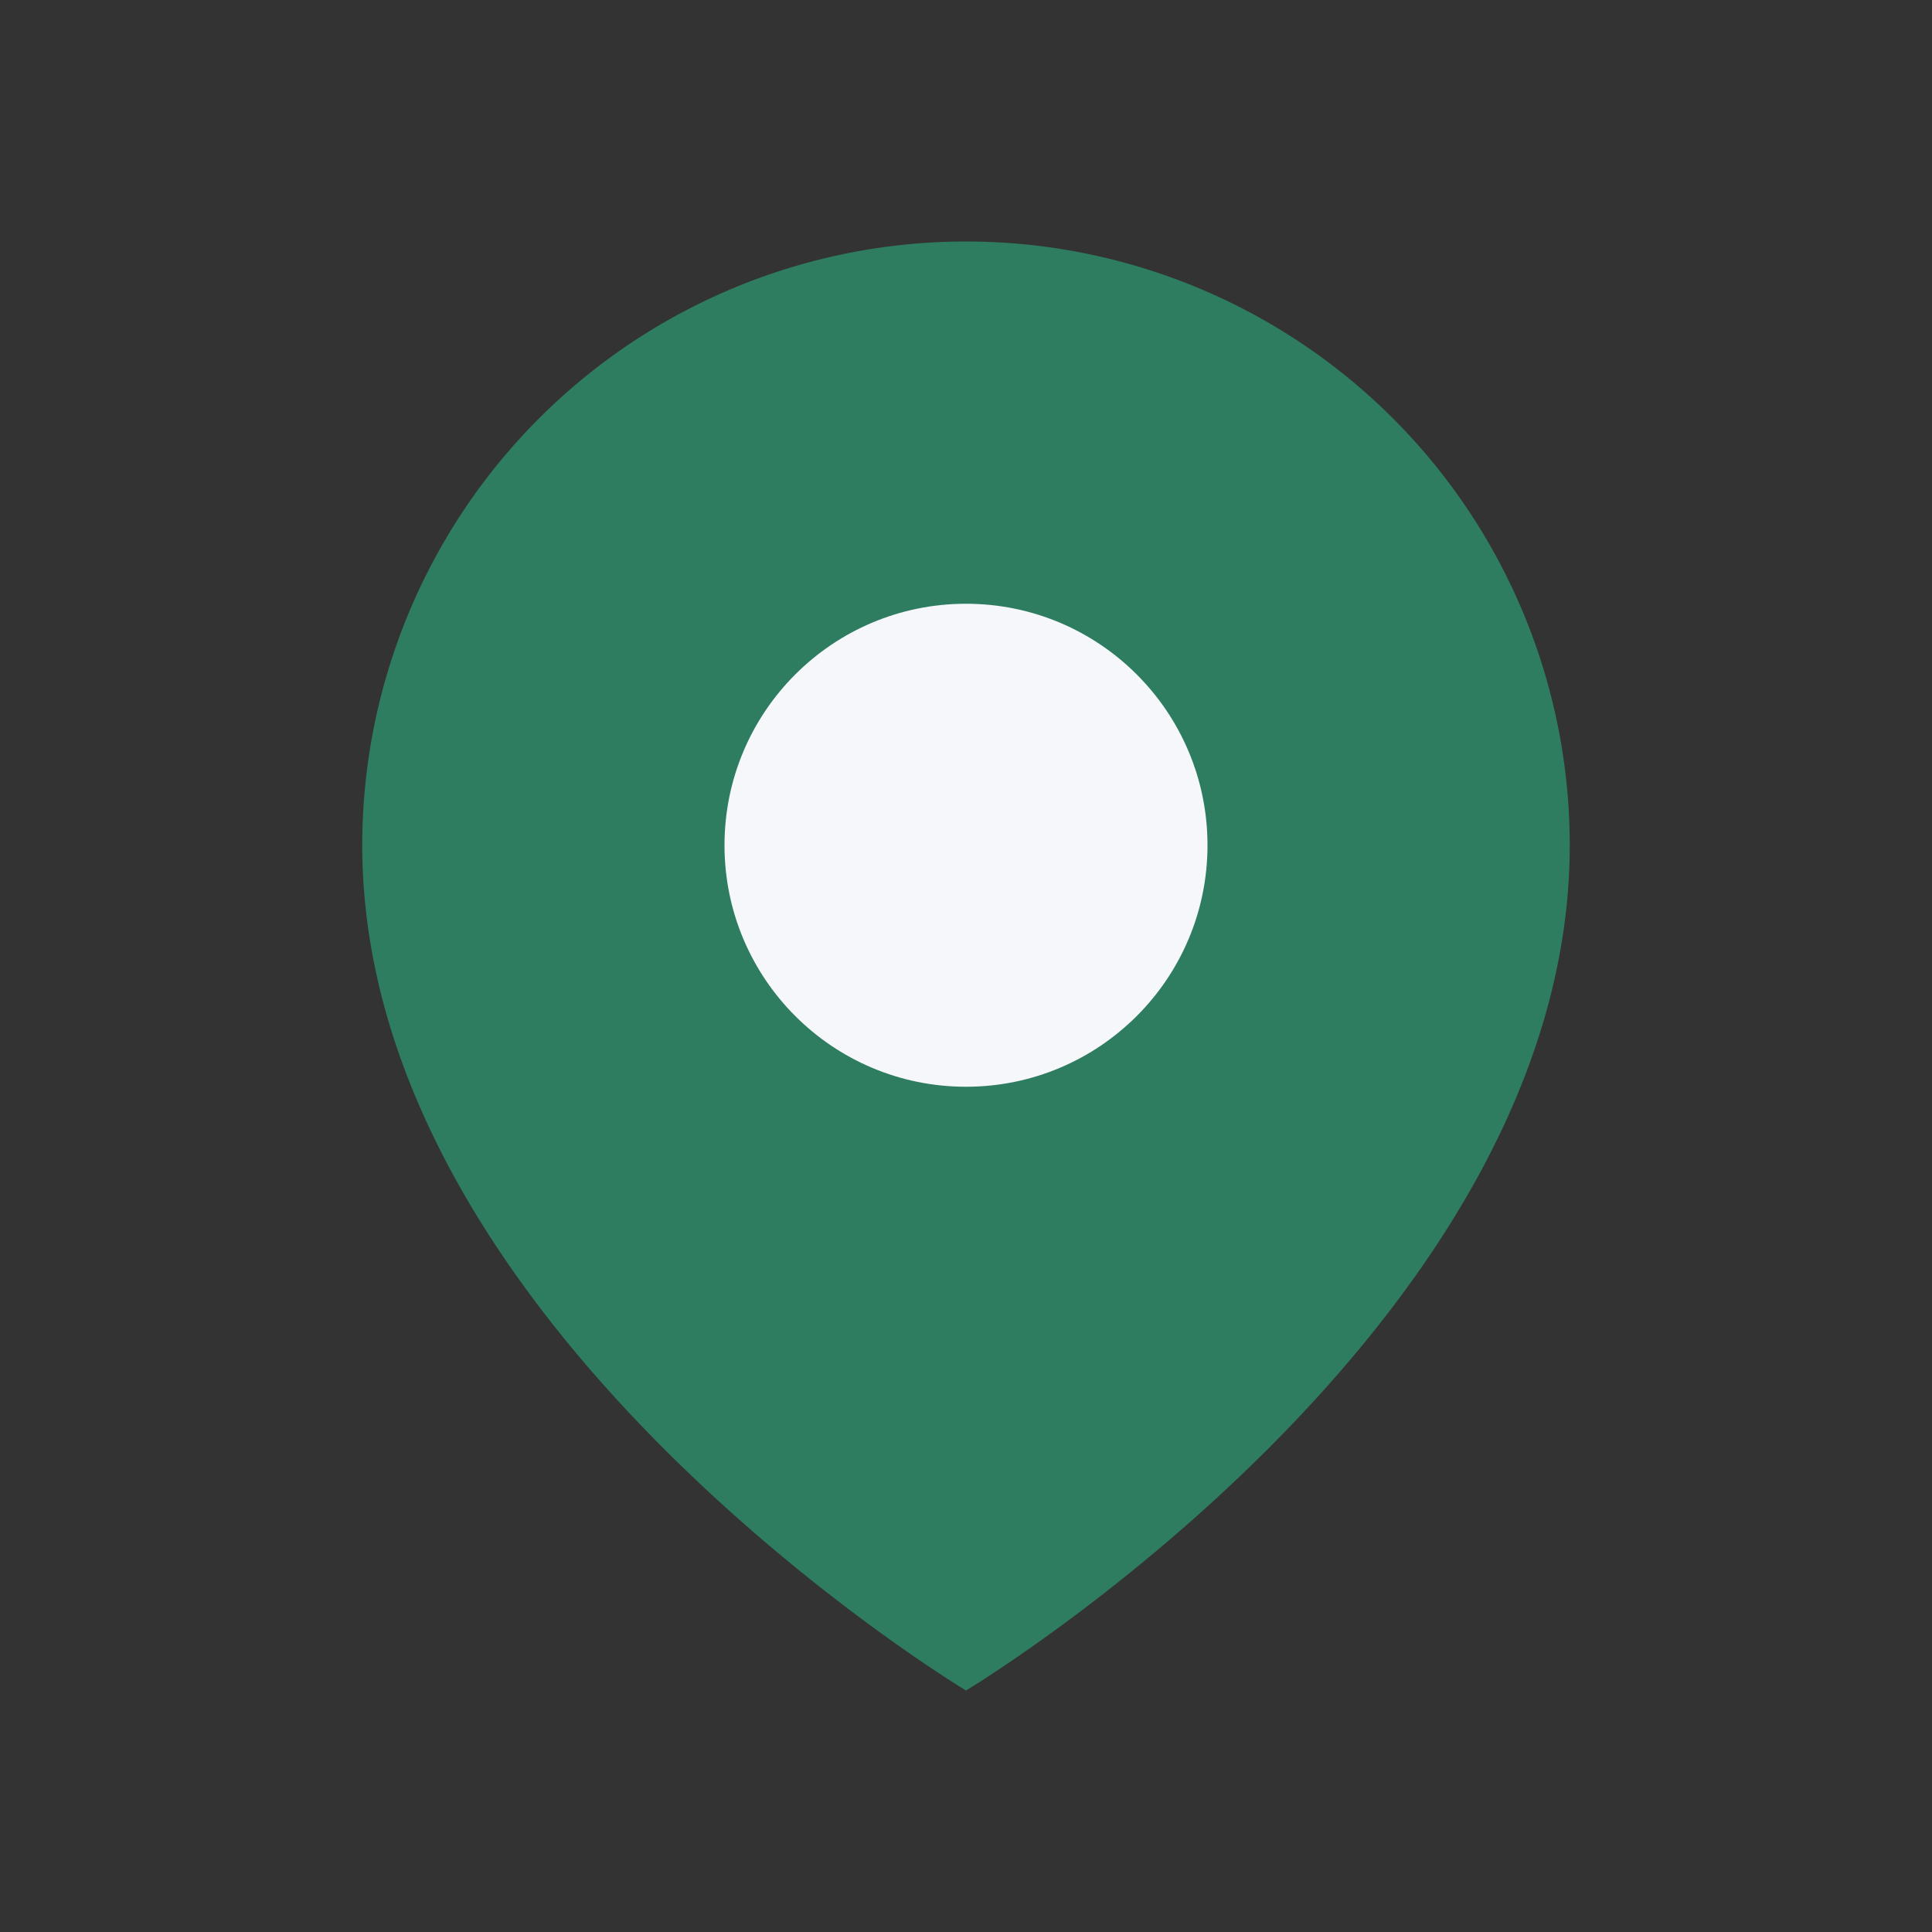
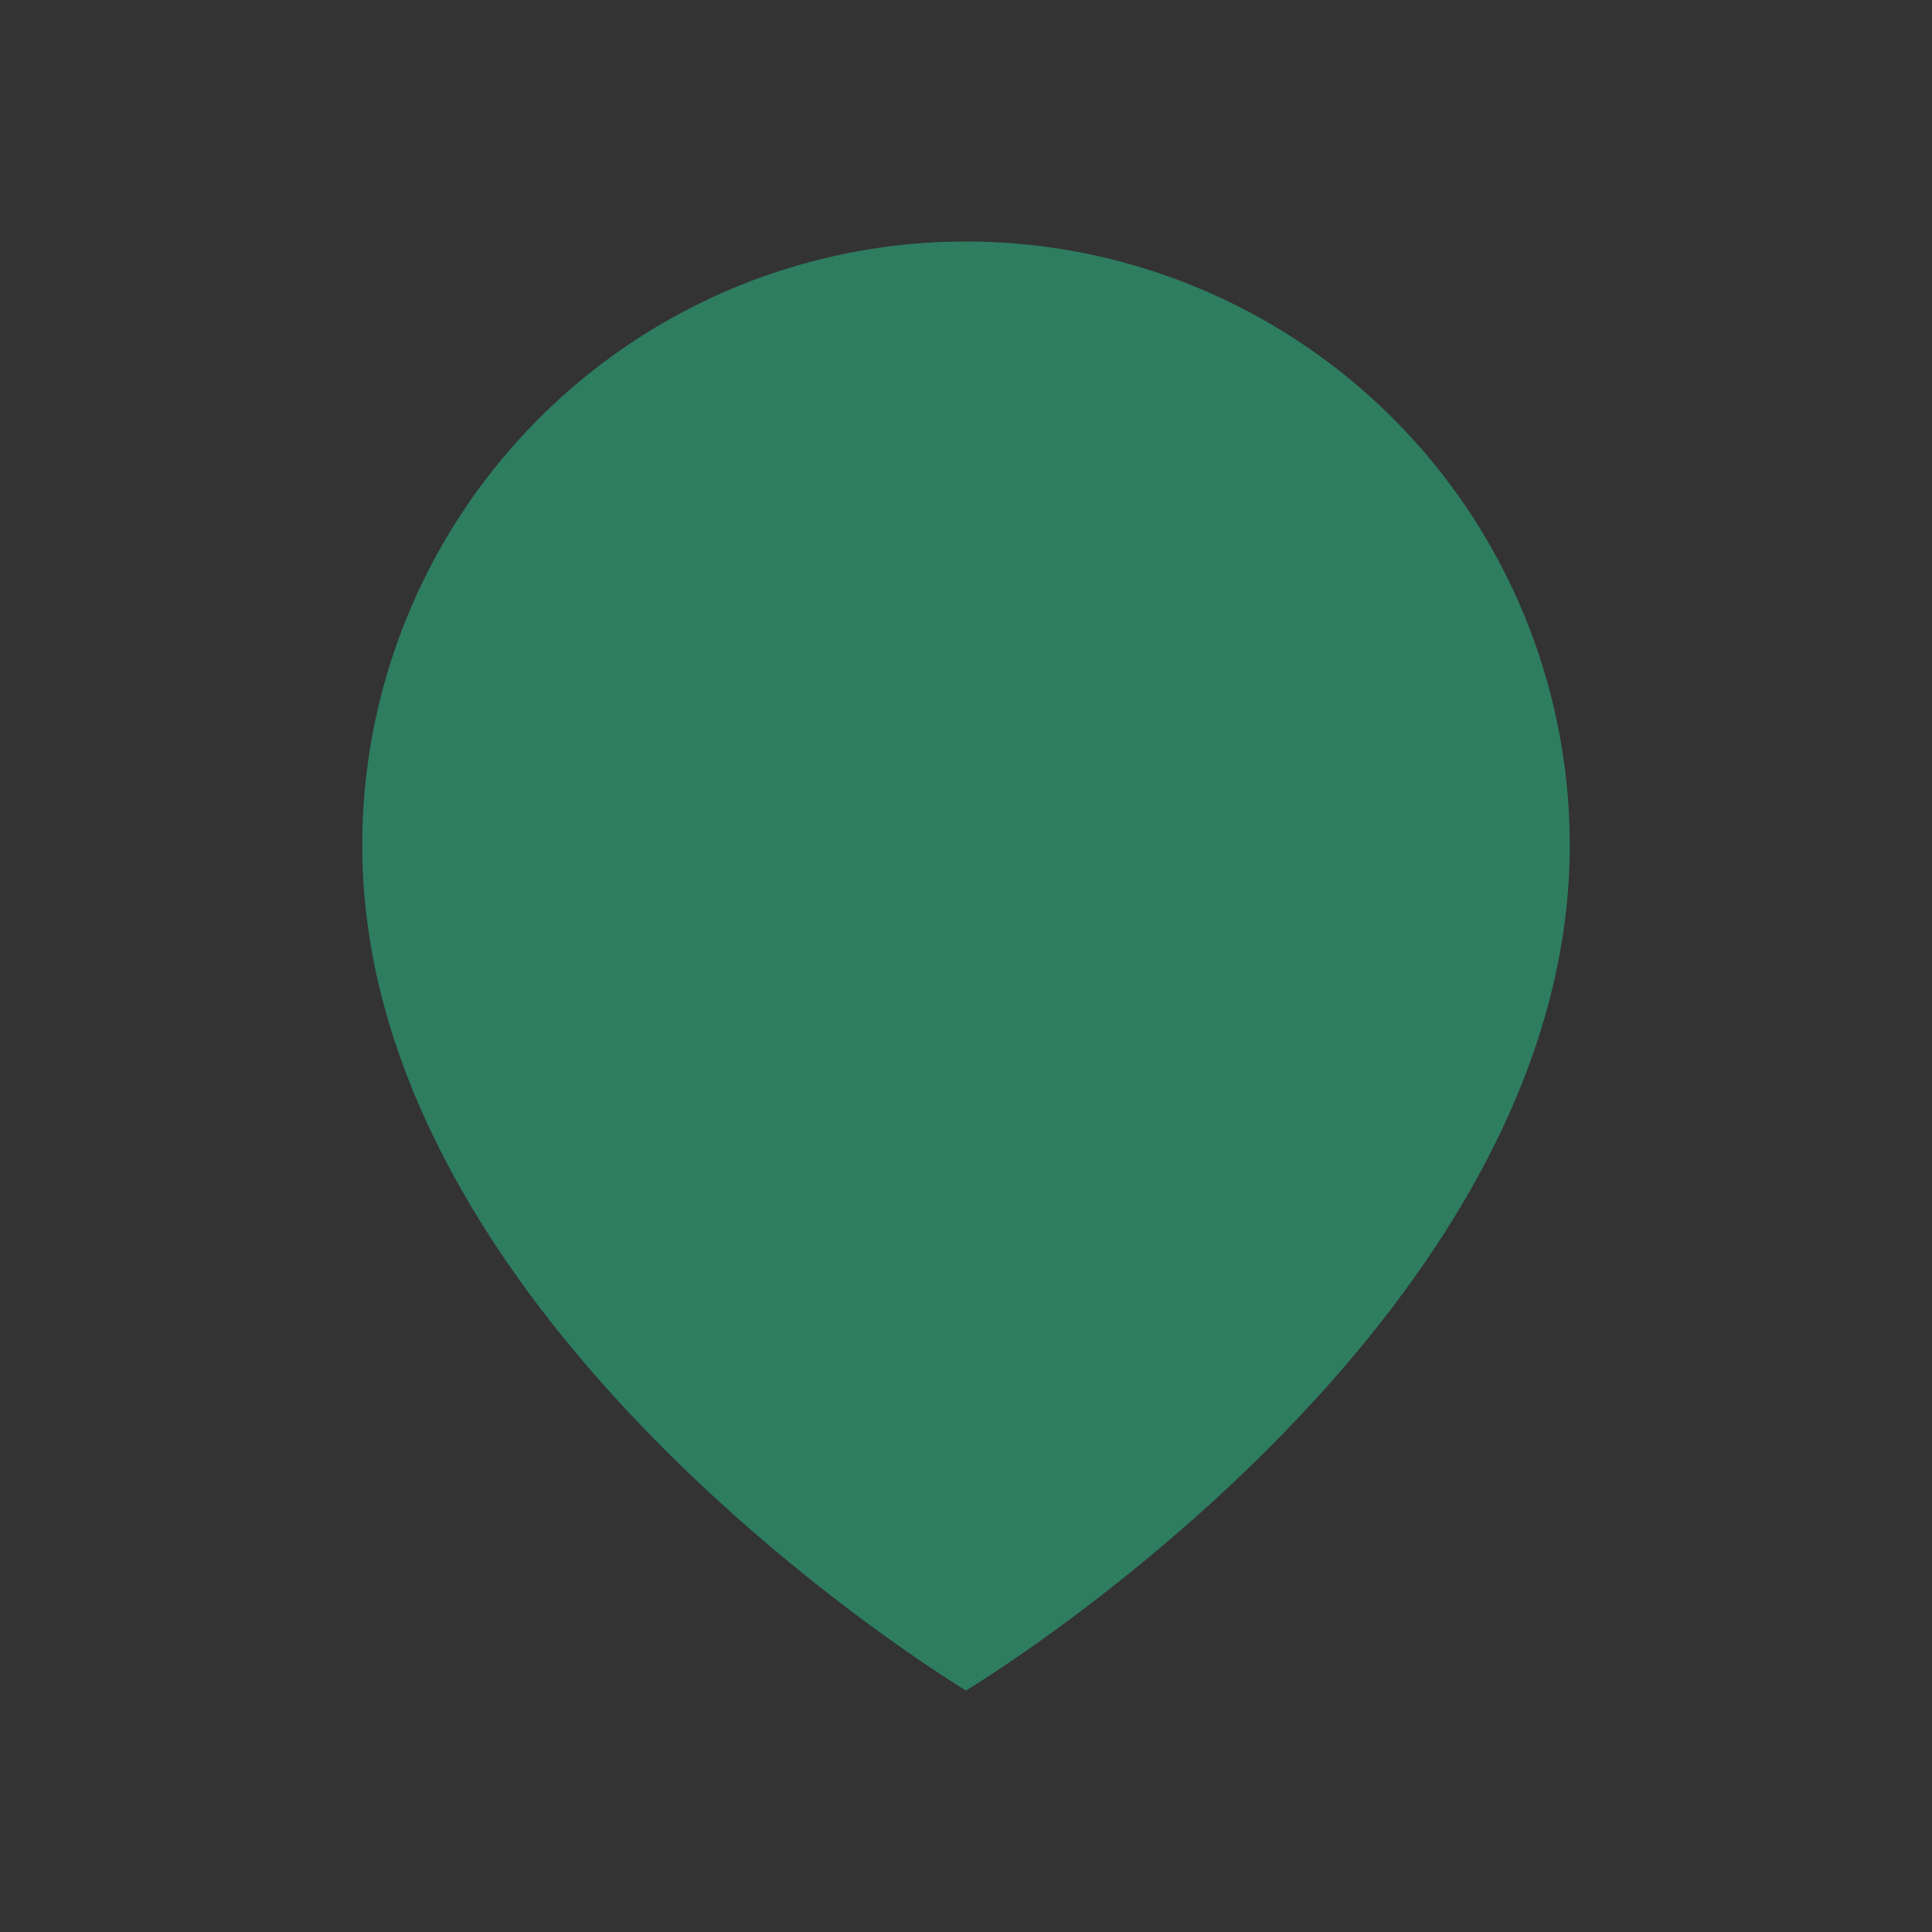
<svg xmlns="http://www.w3.org/2000/svg" width="32" height="32" viewBox="0 0 32 32">
  <rect x="0" y="0" width="32" height="32" fill="#333333" stroke="none" />
  <path d="M16 4a10 10 0 0 1 10 10c0 8-10 14-10 14S6 22 6 14A10 10 0 0 1 16 4z" fill="#2E7D60" />
-   <circle cx="16" cy="14" r="4" fill="#F5F7FA" />
</svg>